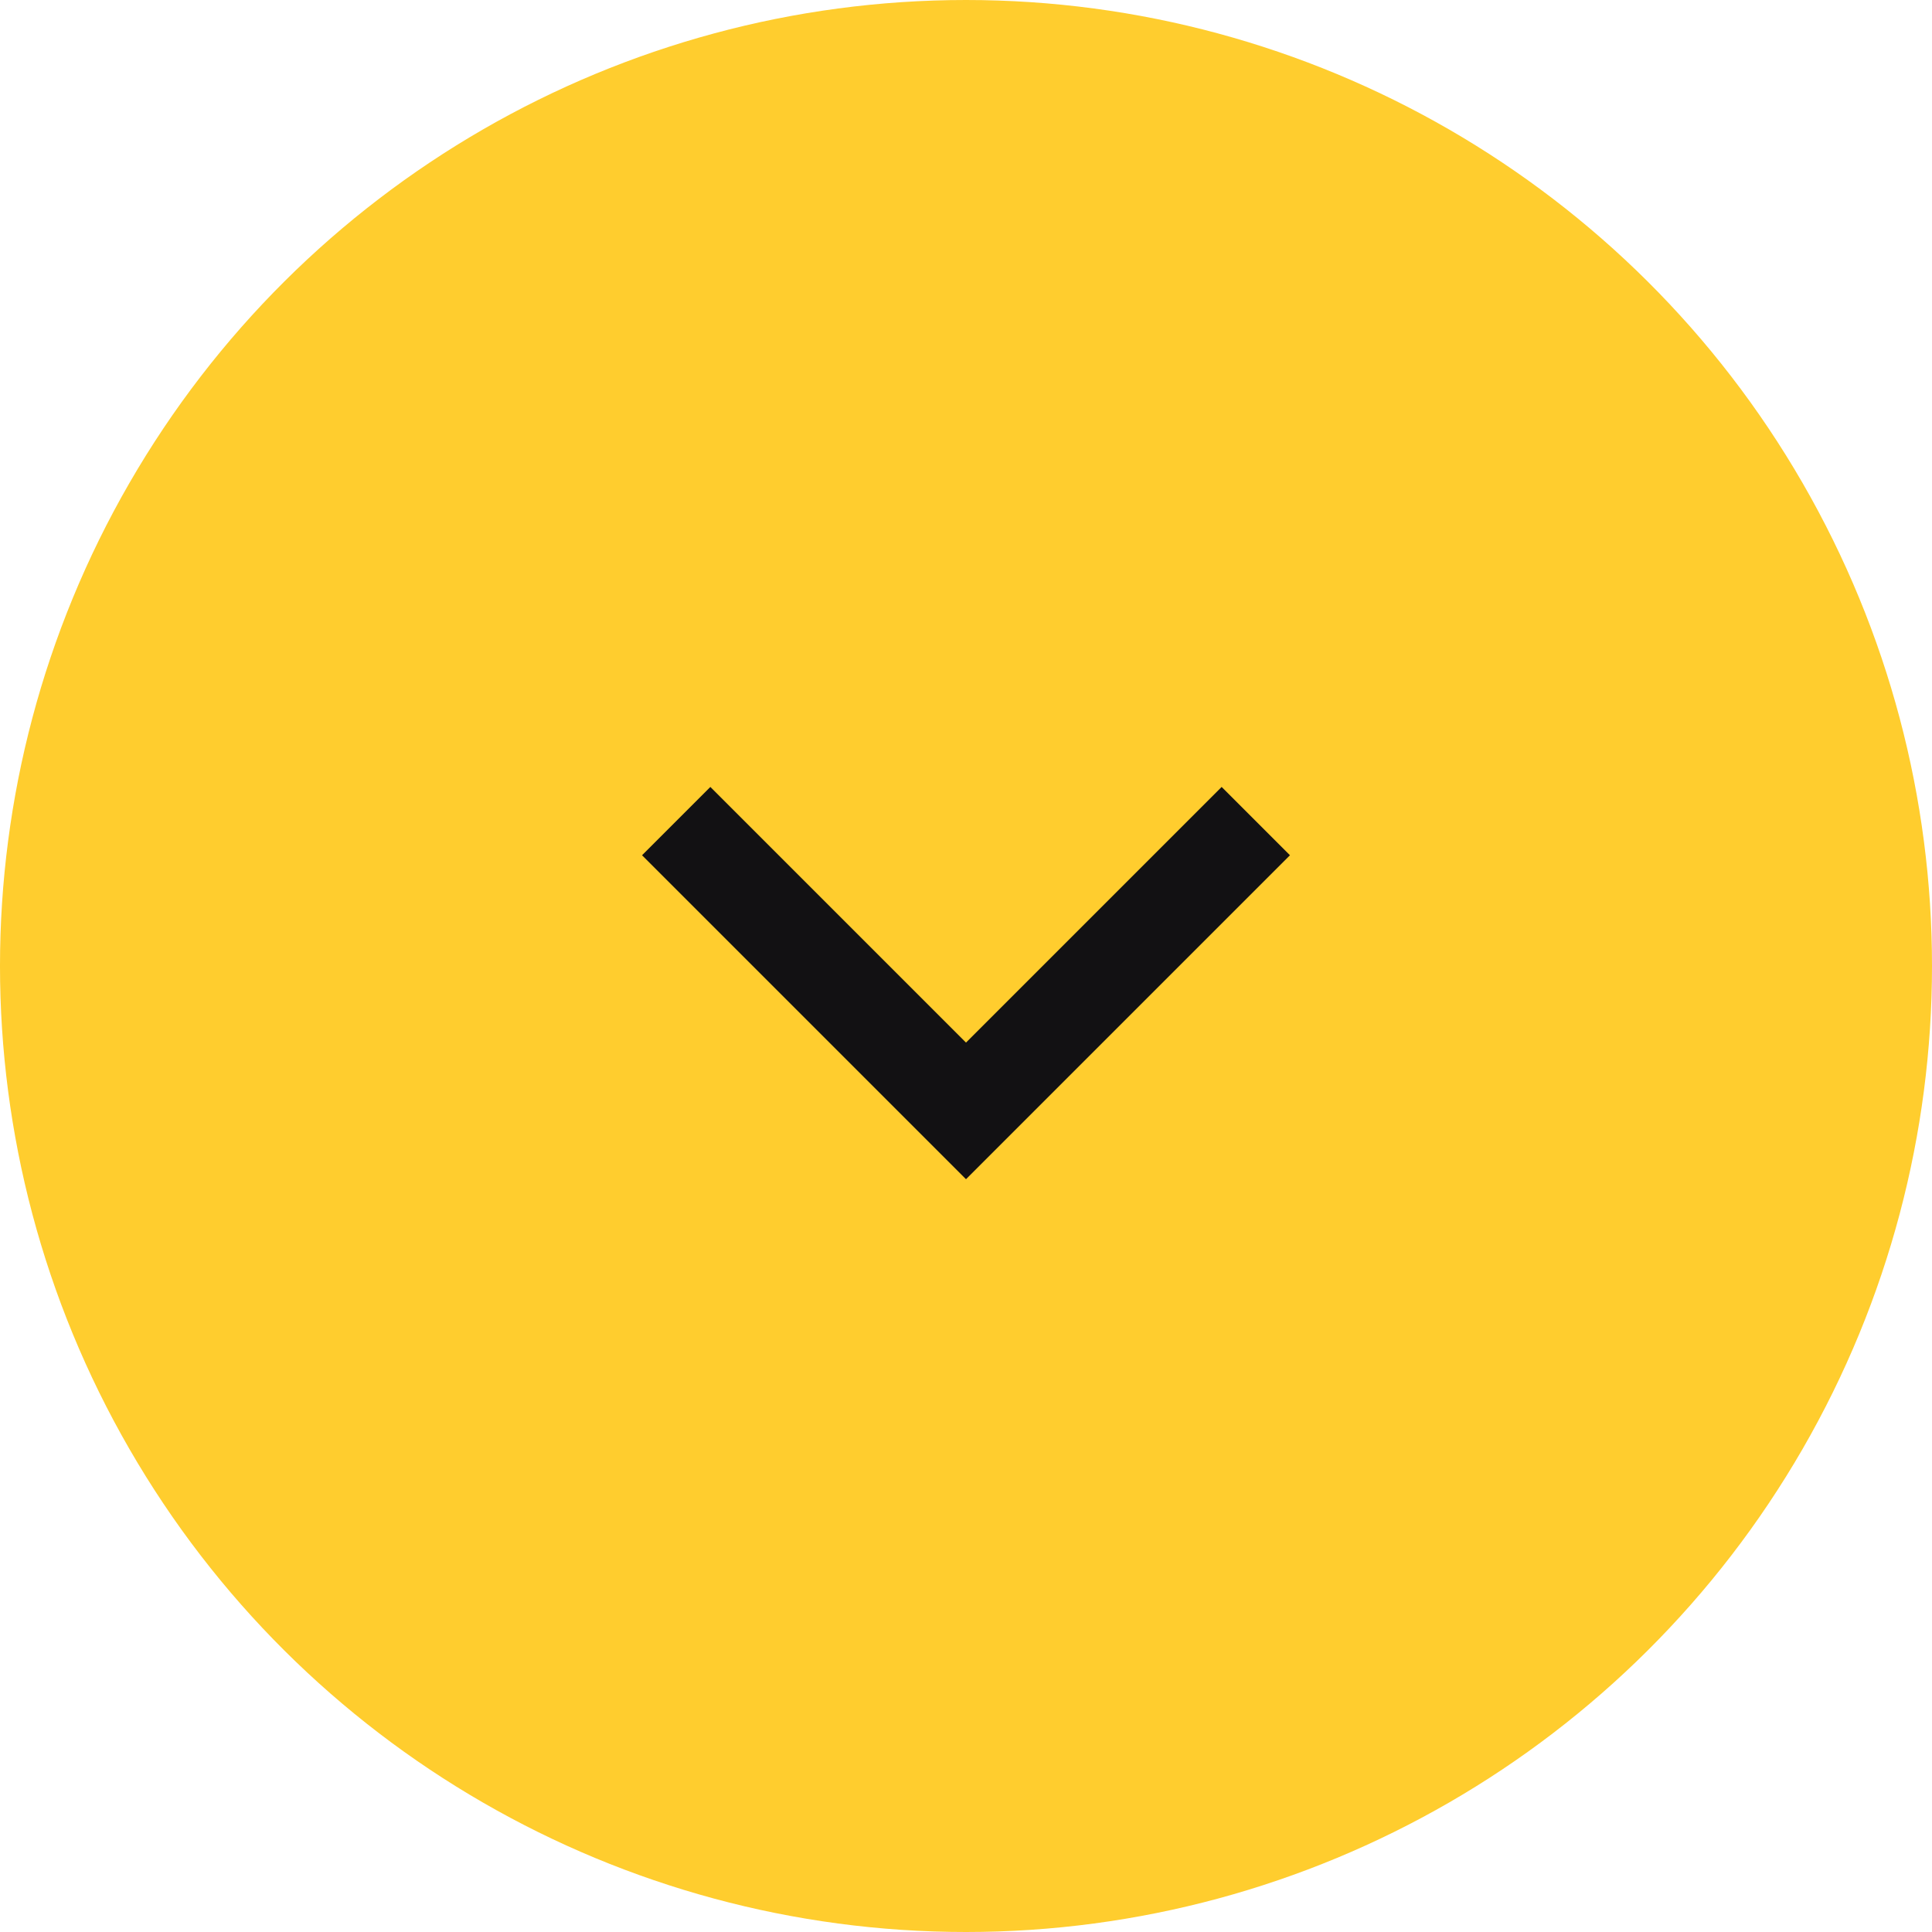
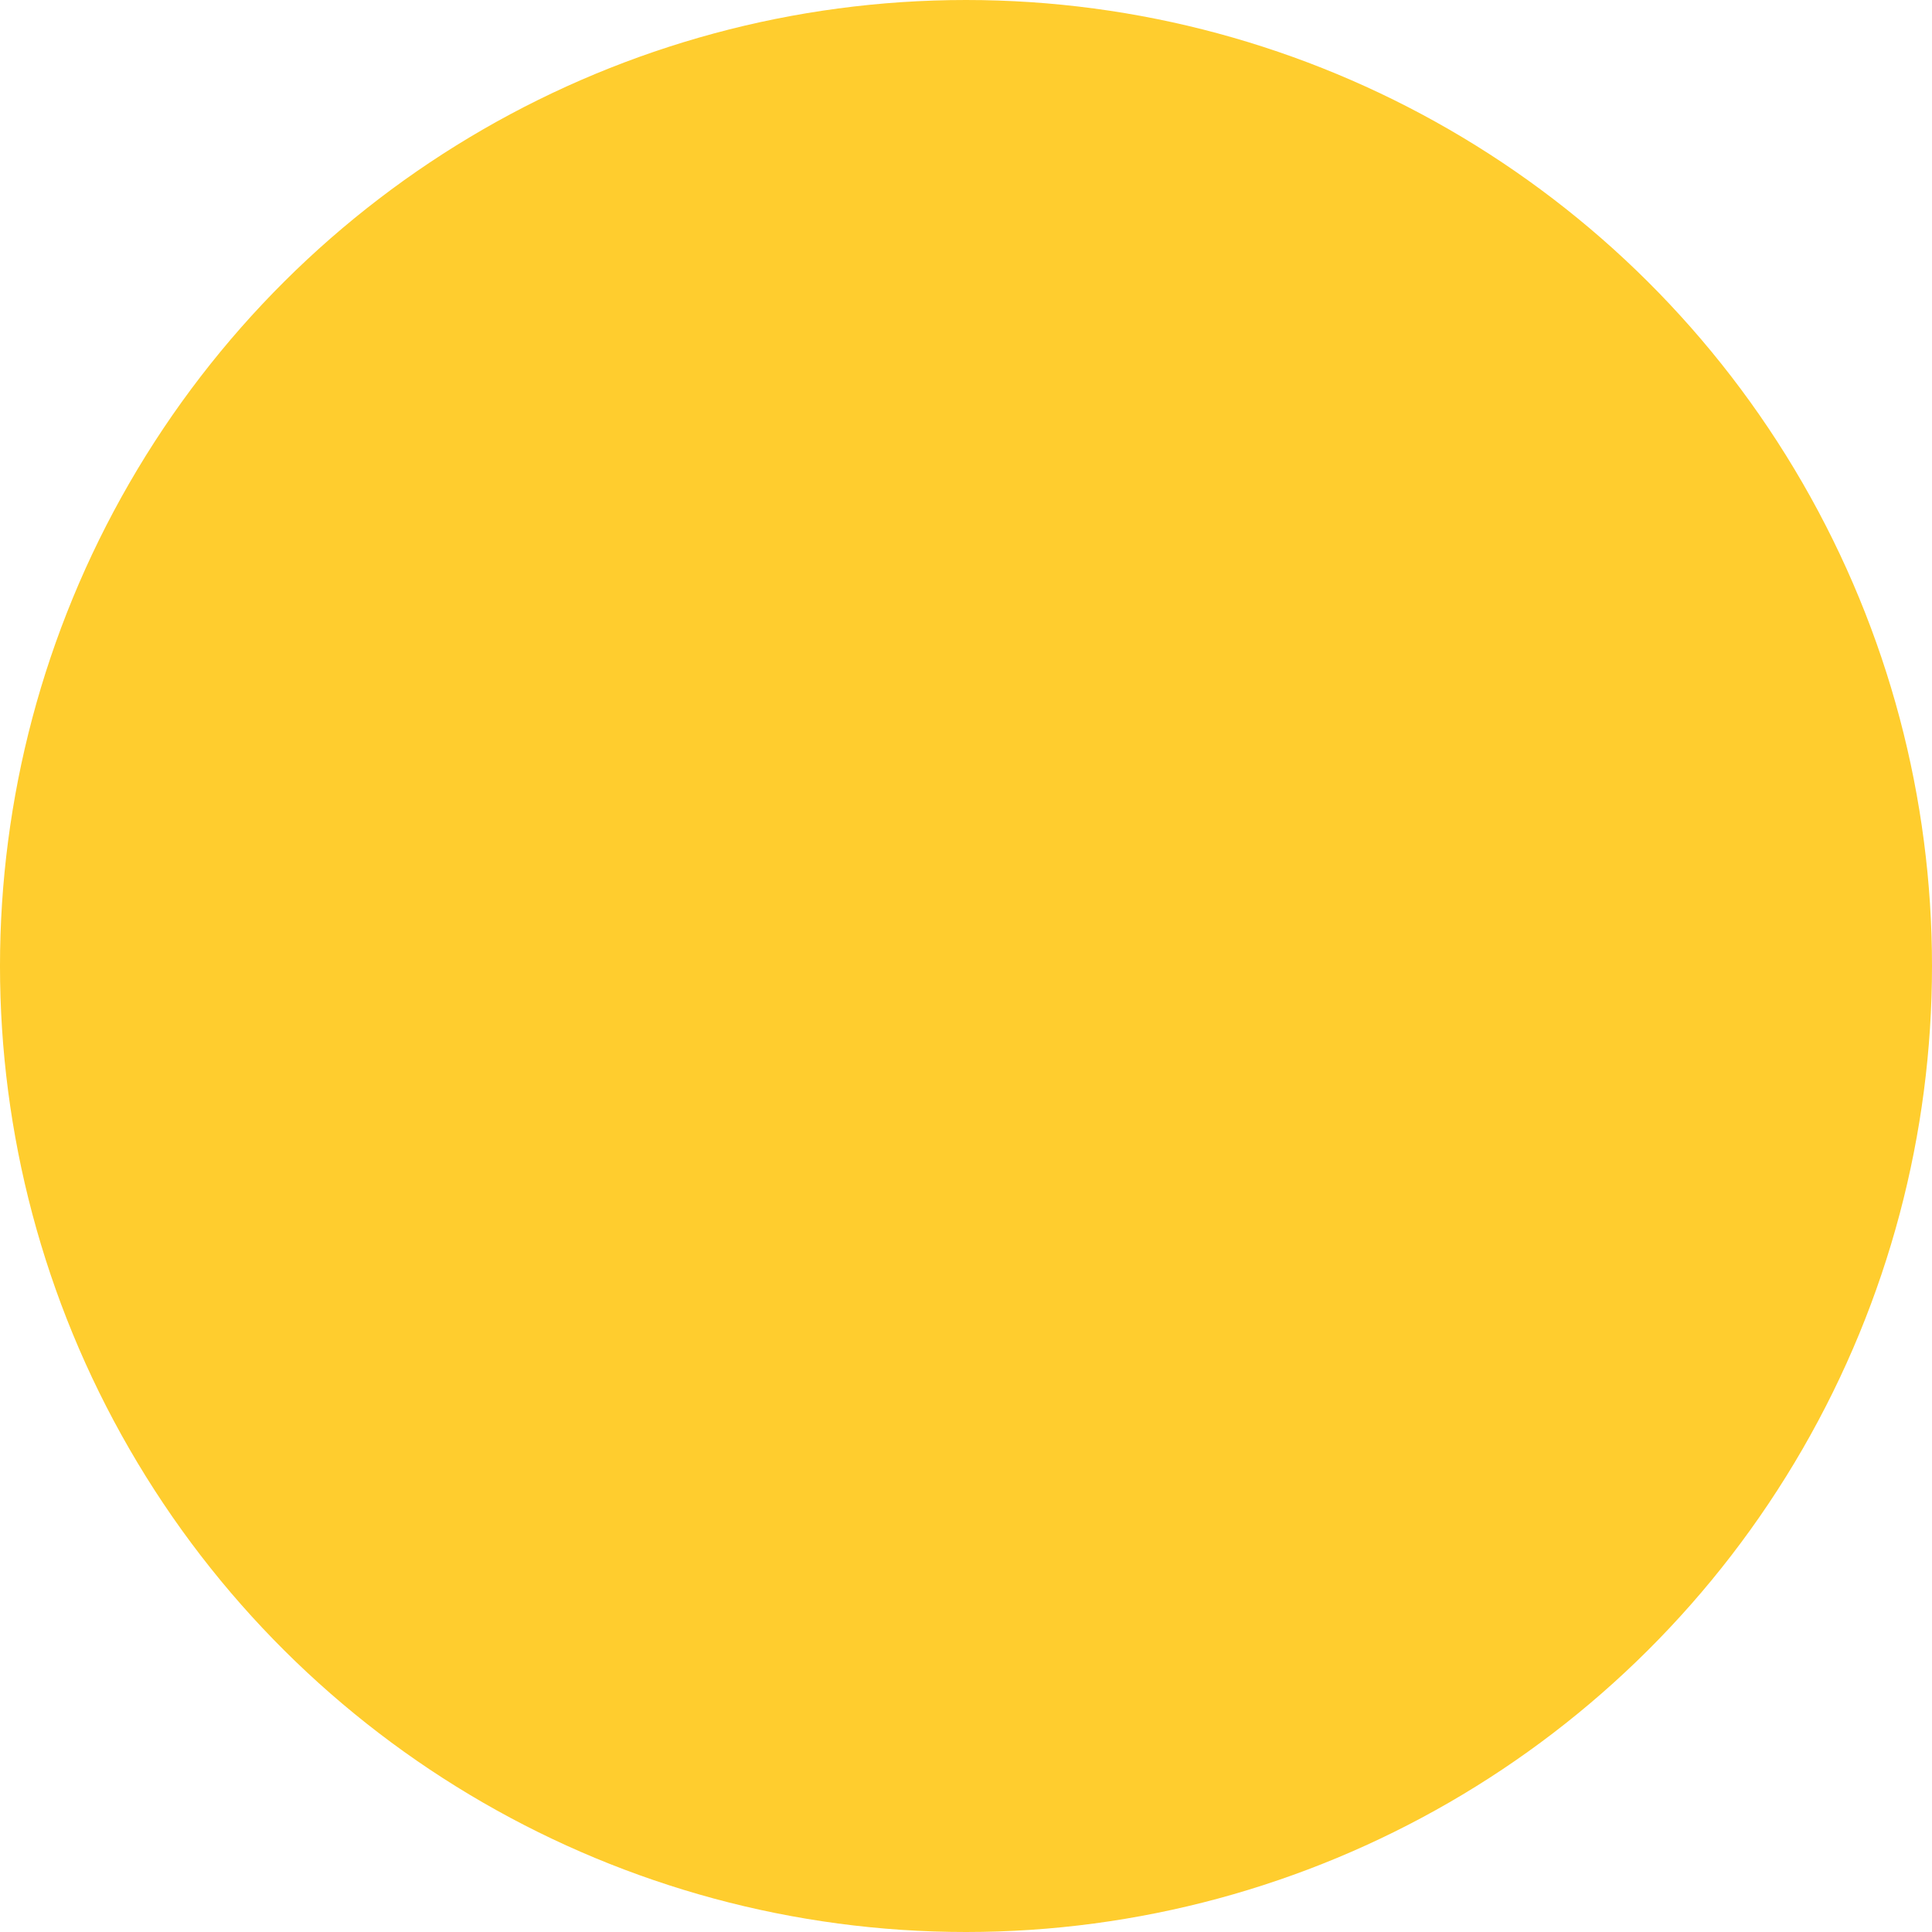
<svg xmlns="http://www.w3.org/2000/svg" width="25" height="25" viewBox="0 0 25 25" fill="none">
  <ellipse cx="12.5" cy="12.5" rx="12.5" ry="12.5" transform="rotate(-90 12.5 12.5)" fill="#FFCD2E" />
-   <path d="M8.75 10.625L12.5 14.375L16.25 10.625" stroke="#121113" stroke-width="1.25" />
</svg>